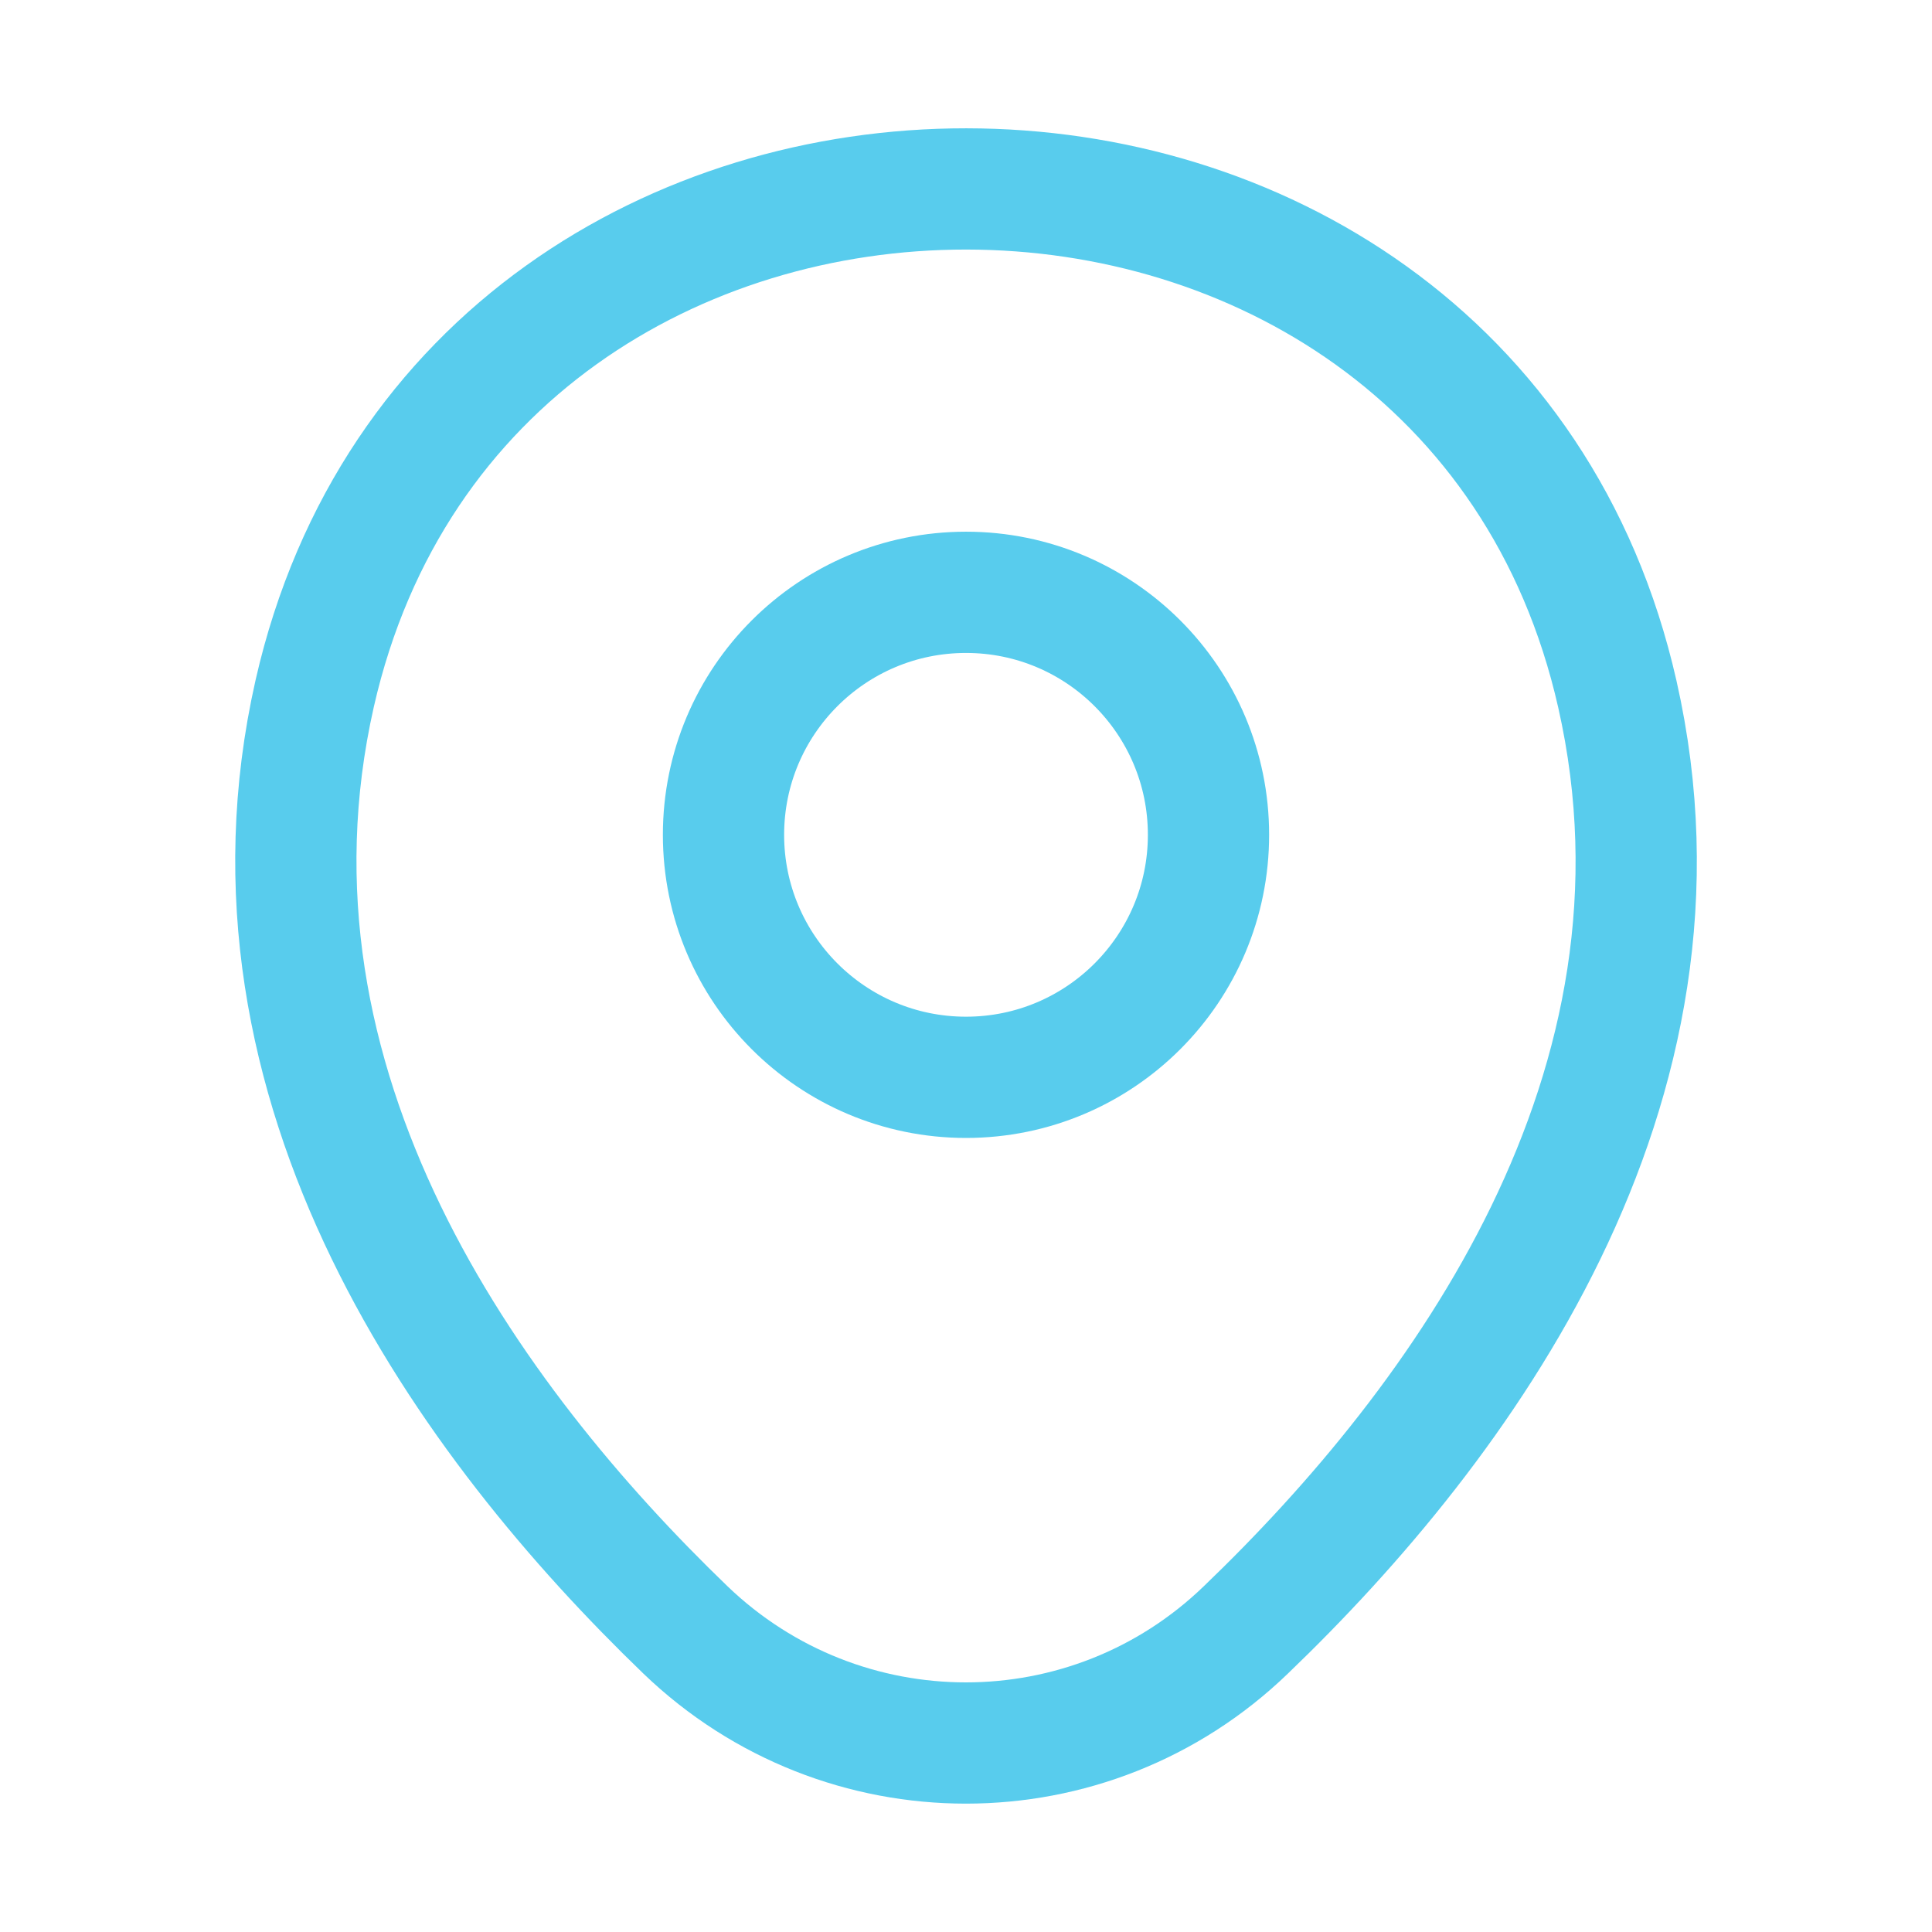
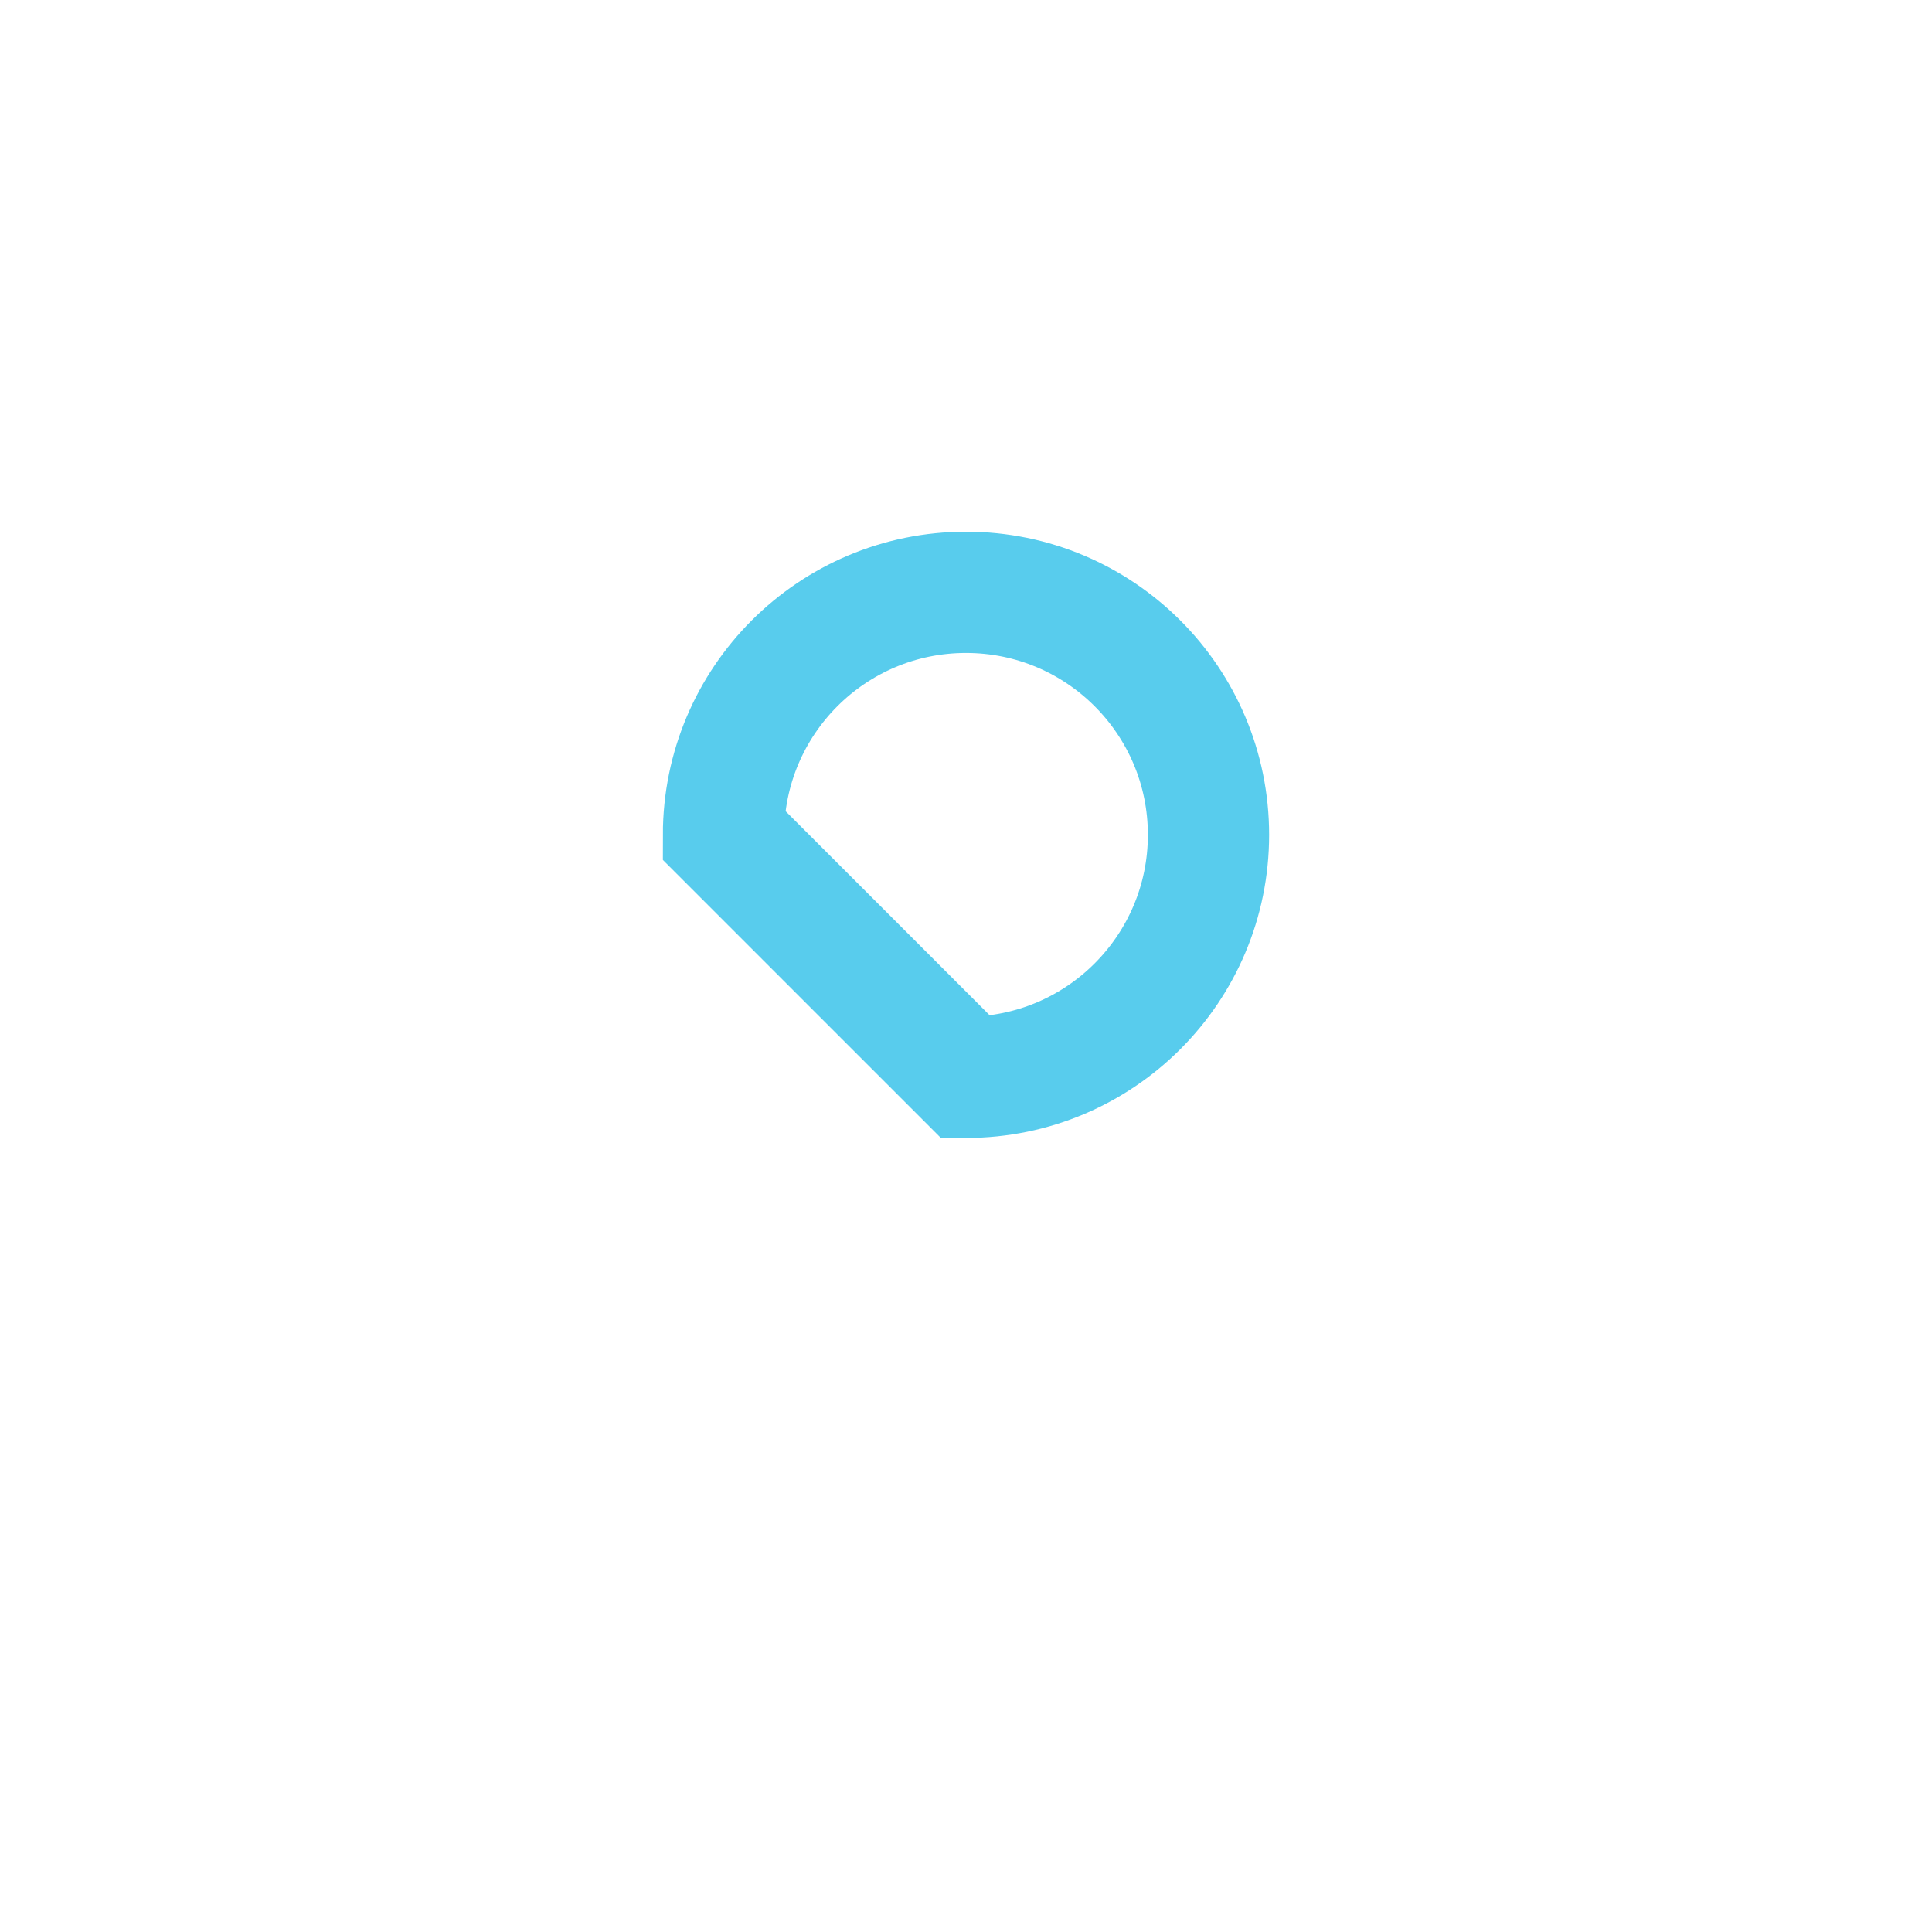
<svg xmlns="http://www.w3.org/2000/svg" width="29" height="29" viewBox="0 0 29 29" fill="none">
-   <path d="M14.5 16.171C16.511 16.171 18.14 14.541 18.14 12.531C18.14 10.52 16.511 8.891 14.5 8.891C12.49 8.891 10.86 10.52 10.86 12.531C10.86 14.541 12.49 16.171 14.5 16.171Z" stroke="#58CCED" stroke-width="1.82" />
-   <path d="M4.724 10.408C7.022 0.304 21.99 0.316 24.277 10.419C25.619 16.346 21.932 21.363 18.7 24.466C16.355 26.729 12.645 26.729 10.289 24.466C7.069 21.363 3.382 16.334 4.724 10.408Z" stroke="#58CCED" stroke-width="1.82" />
+   <path d="M14.5 16.171C16.511 16.171 18.14 14.541 18.14 12.531C18.14 10.52 16.511 8.891 14.5 8.891C12.49 8.891 10.86 10.52 10.86 12.531Z" stroke="#58CCED" stroke-width="1.82" />
</svg>